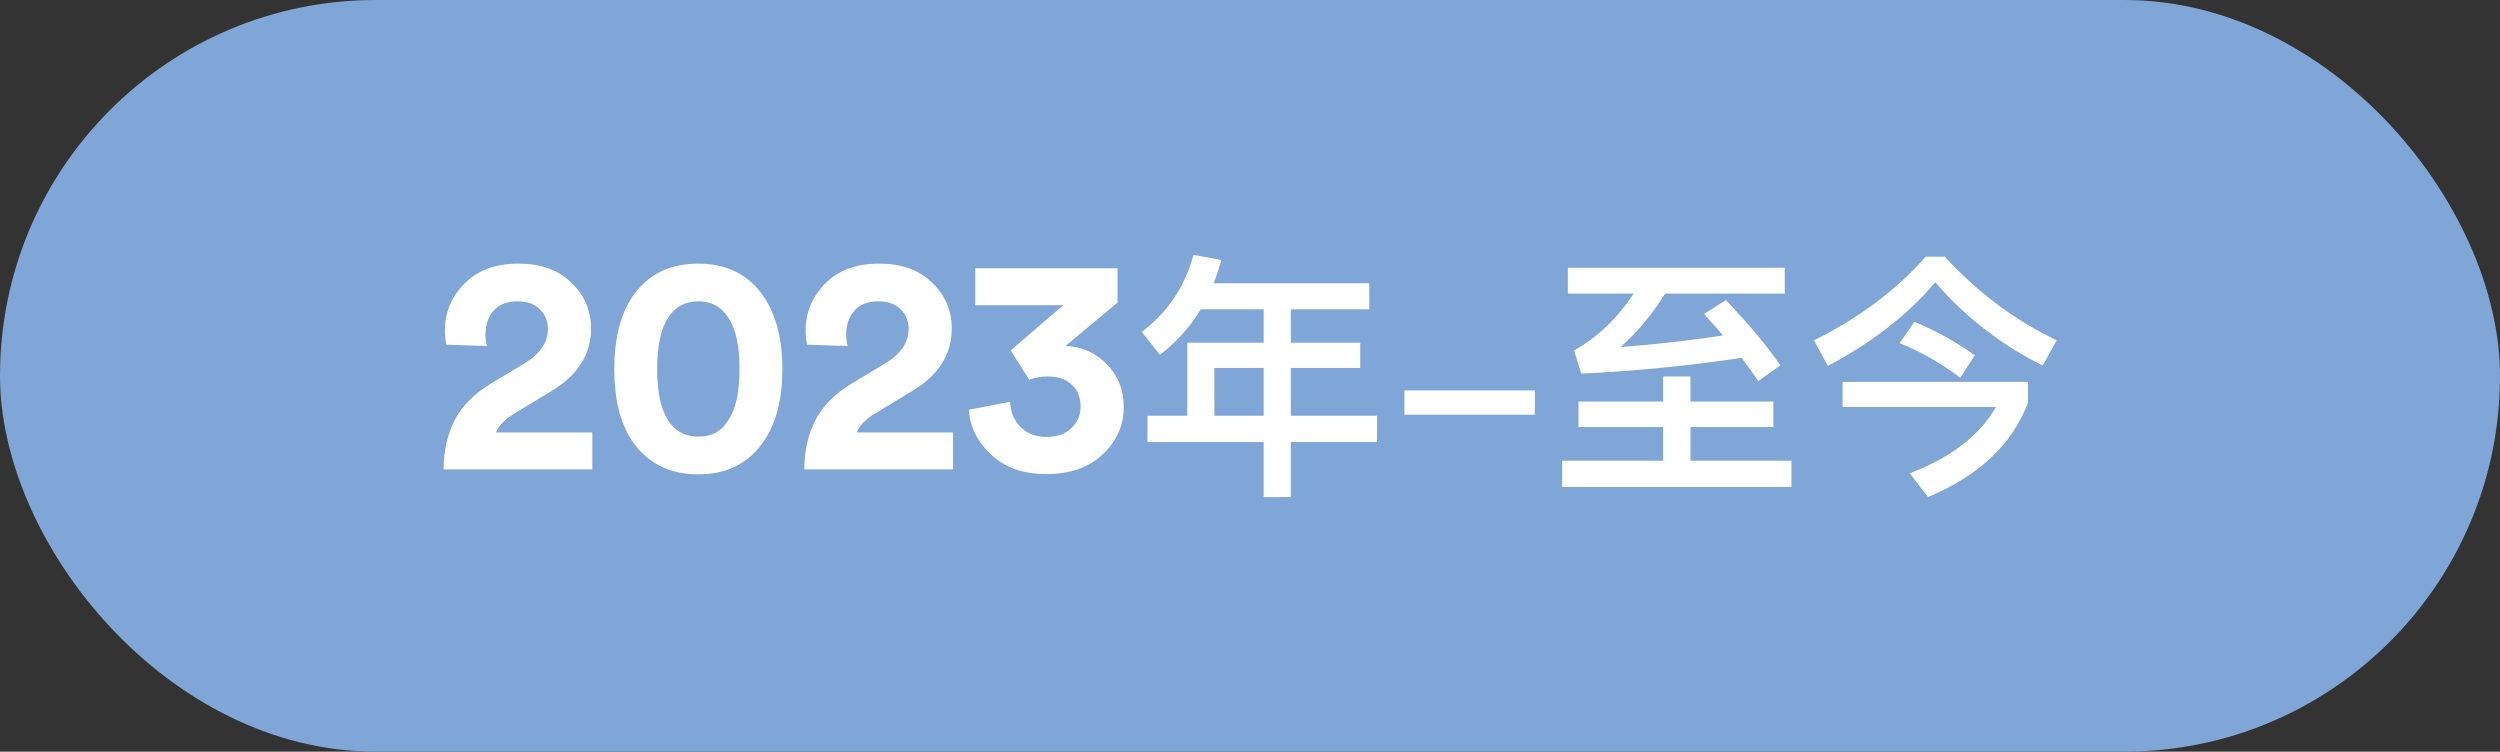
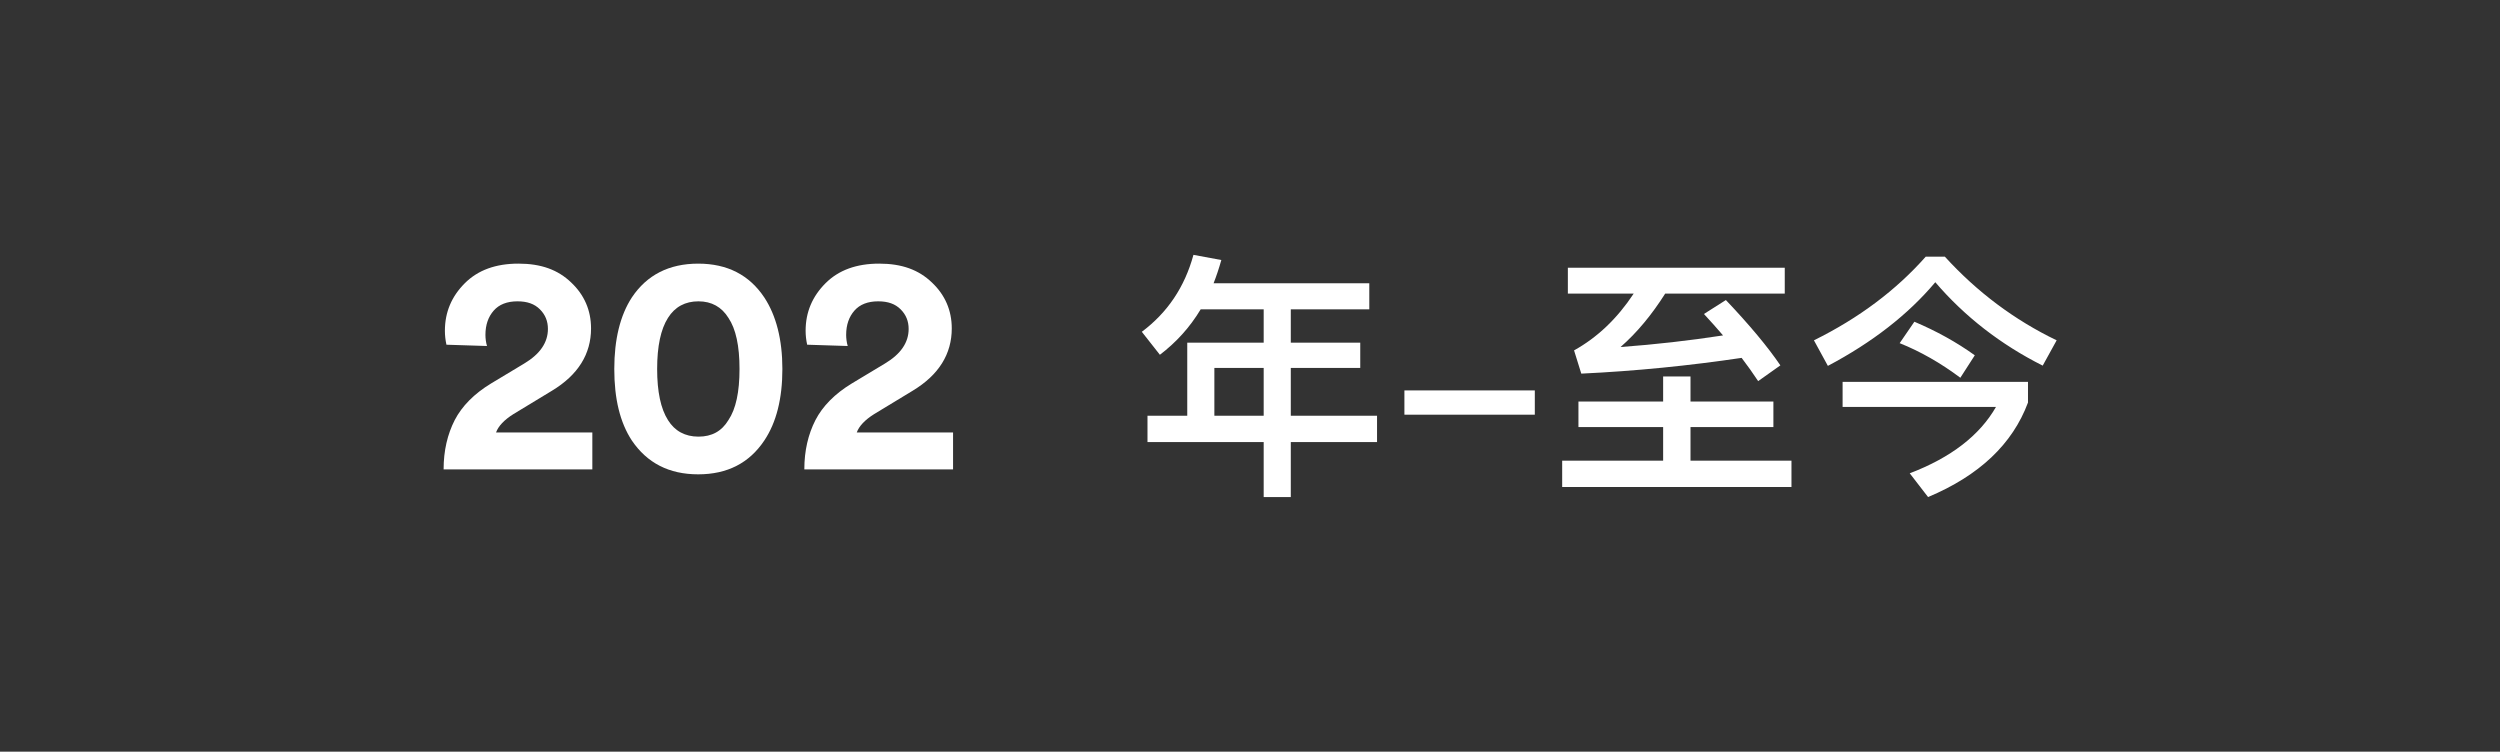
<svg xmlns="http://www.w3.org/2000/svg" id="_图层_2" data-name="图层 2" viewBox="0 0 96.82 29.11">
  <rect x="0" y="0" width="96.82" height="29.11" fill="#333333" stroke="none" />
  <defs>
    <style>
      .cls-1 {
        fill: #fff;
      }

      .cls-2 {
        fill: #80a5d7;
      }
    </style>
  </defs>
  <g id="_图层_1-2" data-name="图层 1">
-     <rect class="cls-2" x="0" y="0" width="96.82" height="29.11" rx="14.55" ry="14.55" />
    <g>
      <path class="cls-1" d="M18.86,13.4l-1.57-.05c-.04-.18-.06-.36-.06-.54,0-.72,.26-1.33,.77-1.84,.51-.51,1.2-.76,2.08-.76s1.53,.24,2.04,.73c.51,.48,.77,1.08,.77,1.78,0,.99-.5,1.8-1.51,2.41l-1.5,.91c-.35,.22-.58,.46-.67,.71h3.73v1.43h-5.76c0-.73,.15-1.36,.43-1.91,.28-.54,.75-1.02,1.41-1.42l1.28-.77c.62-.37,.92-.82,.92-1.34,0-.3-.1-.55-.31-.76s-.49-.31-.87-.31c-.4,0-.71,.12-.92,.36-.21,.24-.32,.55-.32,.94,0,.14,.02,.29,.06,.43Z" />
      <path class="cls-1" d="M23.79,14.29c0-1.15,.23-2.08,.68-2.77,.58-.87,1.44-1.31,2.57-1.31s1.98,.44,2.56,1.31c.46,.7,.7,1.63,.7,2.77s-.23,2.07-.7,2.77c-.58,.87-1.43,1.31-2.56,1.31s-1.98-.44-2.57-1.31c-.46-.7-.68-1.62-.68-2.77Zm1.66,0c0,.88,.14,1.54,.42,1.98,.26,.42,.66,.64,1.18,.64s.9-.21,1.16-.64c.29-.43,.43-1.09,.43-1.98s-.14-1.55-.43-1.98c-.26-.42-.65-.64-1.16-.64s-.91,.21-1.18,.64c-.28,.44-.42,1.1-.42,1.98Z" />
      <path class="cls-1" d="M32.83,13.4l-1.57-.05c-.04-.18-.06-.36-.06-.54,0-.72,.26-1.33,.77-1.84,.51-.51,1.2-.76,2.08-.76s1.53,.24,2.04,.73c.51,.48,.77,1.08,.77,1.78,0,.99-.5,1.8-1.51,2.41l-1.5,.91c-.35,.22-.58,.46-.67,.71h3.73v1.43h-5.76c0-.73,.15-1.36,.43-1.91,.28-.54,.75-1.02,1.41-1.42l1.28-.77c.62-.37,.92-.82,.92-1.34,0-.3-.1-.55-.31-.76s-.49-.31-.87-.31c-.4,0-.71,.12-.92,.36-.21,.24-.32,.55-.32,.94,0,.14,.02,.29,.06,.43Z" />
-       <path class="cls-1" d="M39.87,14.72l-.73-1.15,2.04-1.75h-3.41v-1.43h5.51v1.33l-2.02,1.68c.62,.02,1.15,.25,1.59,.69,.44,.44,.67,1,.67,1.69s-.27,1.31-.82,1.82c-.54,.51-1.27,.76-2.17,.76s-1.58-.24-2.12-.73-.84-1.07-.89-1.76l1.6-.31c.02,.4,.15,.73,.41,.98,.26,.26,.59,.38,1,.38s.72-.11,.96-.34c.24-.22,.36-.5,.36-.84,0-.36-.12-.64-.35-.85s-.54-.31-.92-.31c-.25,0-.48,.04-.71,.12Z" />
      <path class="cls-1" d="M44.92,13.74l-.7-.89c.99-.74,1.66-1.73,2-2.98l1.08,.2c-.09,.32-.19,.62-.3,.9h6.03v1.01h-3.04v1.29h2.69v.98h-2.69v1.85h3.34v1.02h-3.34v2.13h-1.05v-2.13h-4.5v-1.02h1.54v-2.83h2.96v-1.29h-2.44c-.42,.7-.95,1.28-1.58,1.76Zm4.02,2.36v-1.85h-1.91v1.85h1.91Z" />
      <path class="cls-1" d="M59.44,15.12v.94h-5.05v-.94h5.05Z" />
      <path class="cls-1" d="M64.41,15.55v-.97h1.06v.97h3.21v.99h-3.21v1.3h3.91v1.02h-8.88v-1.02h3.91v-1.3h-3.28v-.99h3.28Zm4.71-5.18v1h-4.63c-.52,.82-1.09,1.51-1.73,2.07,1.35-.1,2.67-.25,3.97-.45-.24-.28-.48-.55-.74-.83l.85-.54c.92,.97,1.62,1.81,2.11,2.53l-.86,.61c-.2-.3-.41-.6-.64-.9-2.02,.3-4.09,.51-6.21,.61l-.28-.9c.9-.5,1.67-1.23,2.31-2.2h-2.55v-1h8.4Z" />
      <path class="cls-1" d="M75.32,9.94c1.25,1.37,2.69,2.45,4.33,3.24l-.54,.98c-1.63-.82-3.02-1.9-4.16-3.23-1.05,1.25-2.44,2.33-4.16,3.24l-.54-.99c1.74-.86,3.18-1.94,4.33-3.24h.74Zm3.22,4.85v.8c-.6,1.61-1.89,2.83-3.87,3.66l-.71-.92c1.6-.61,2.71-1.47,3.34-2.57h-5.94v-.97h7.18Zm-2.06-1.03l-.56,.87c-.76-.57-1.55-1.02-2.35-1.34l.57-.83c.85,.36,1.63,.79,2.34,1.3Z" />
    </g>
  </g>
</svg>